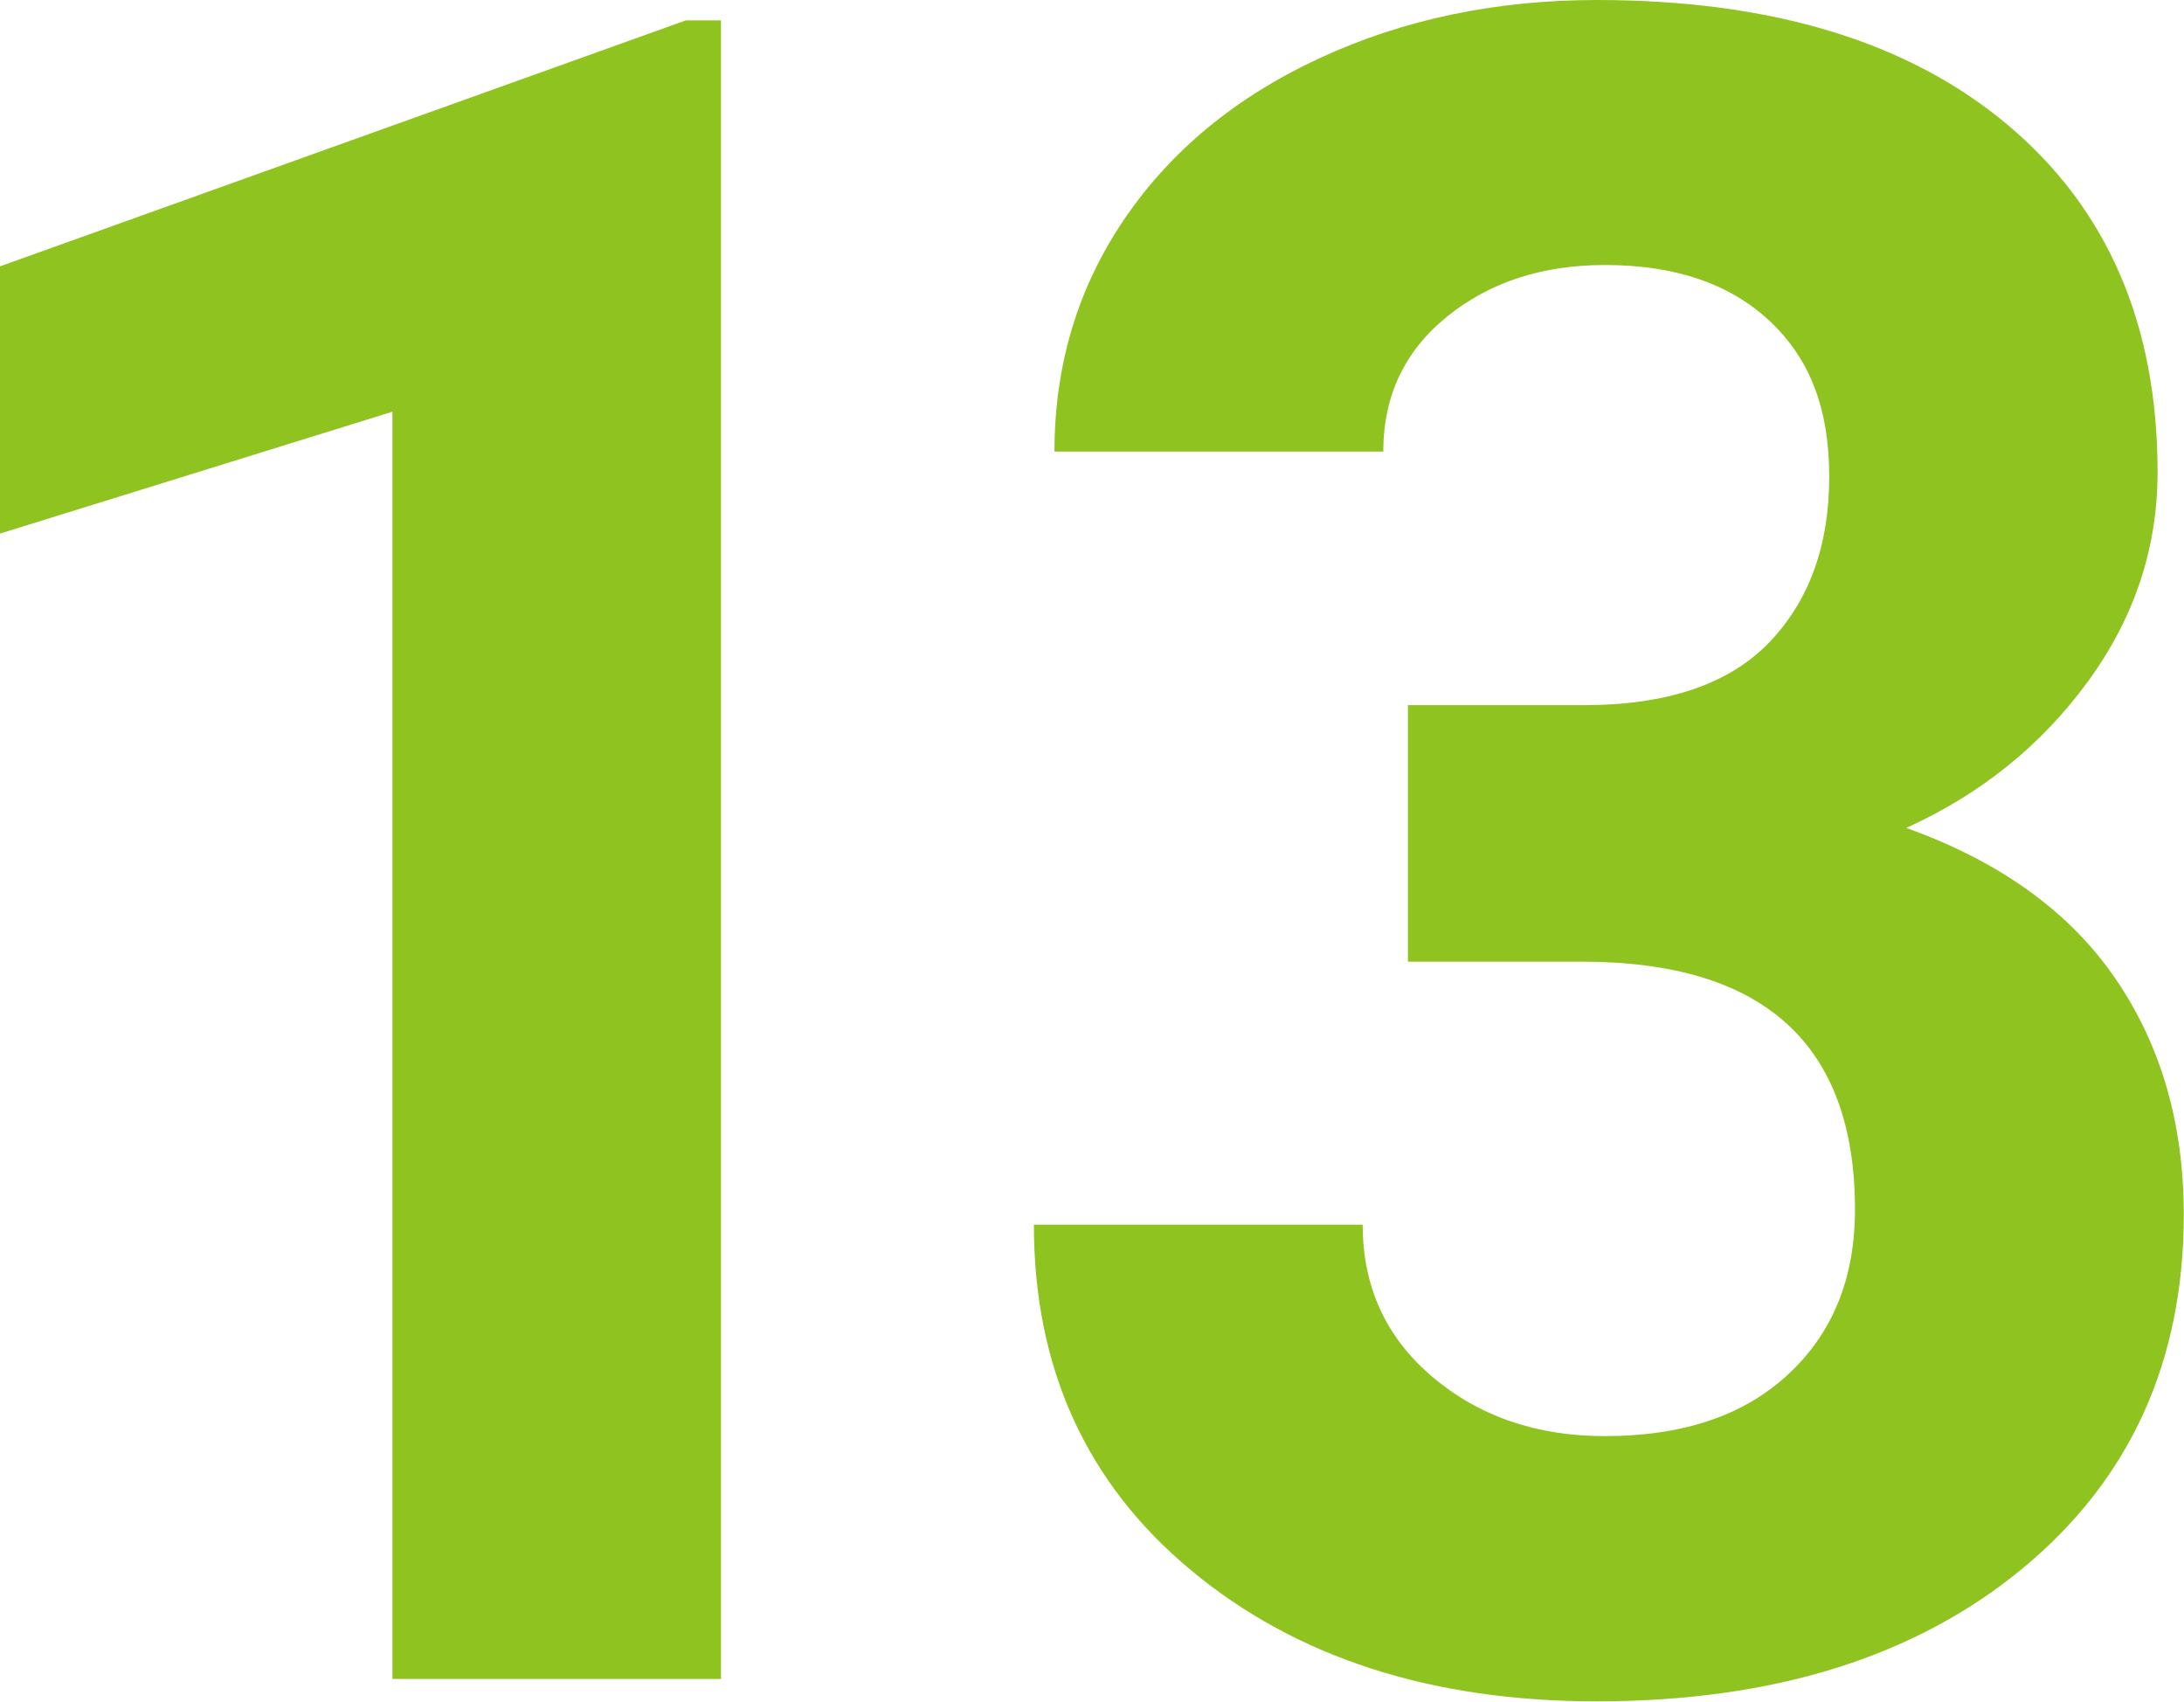
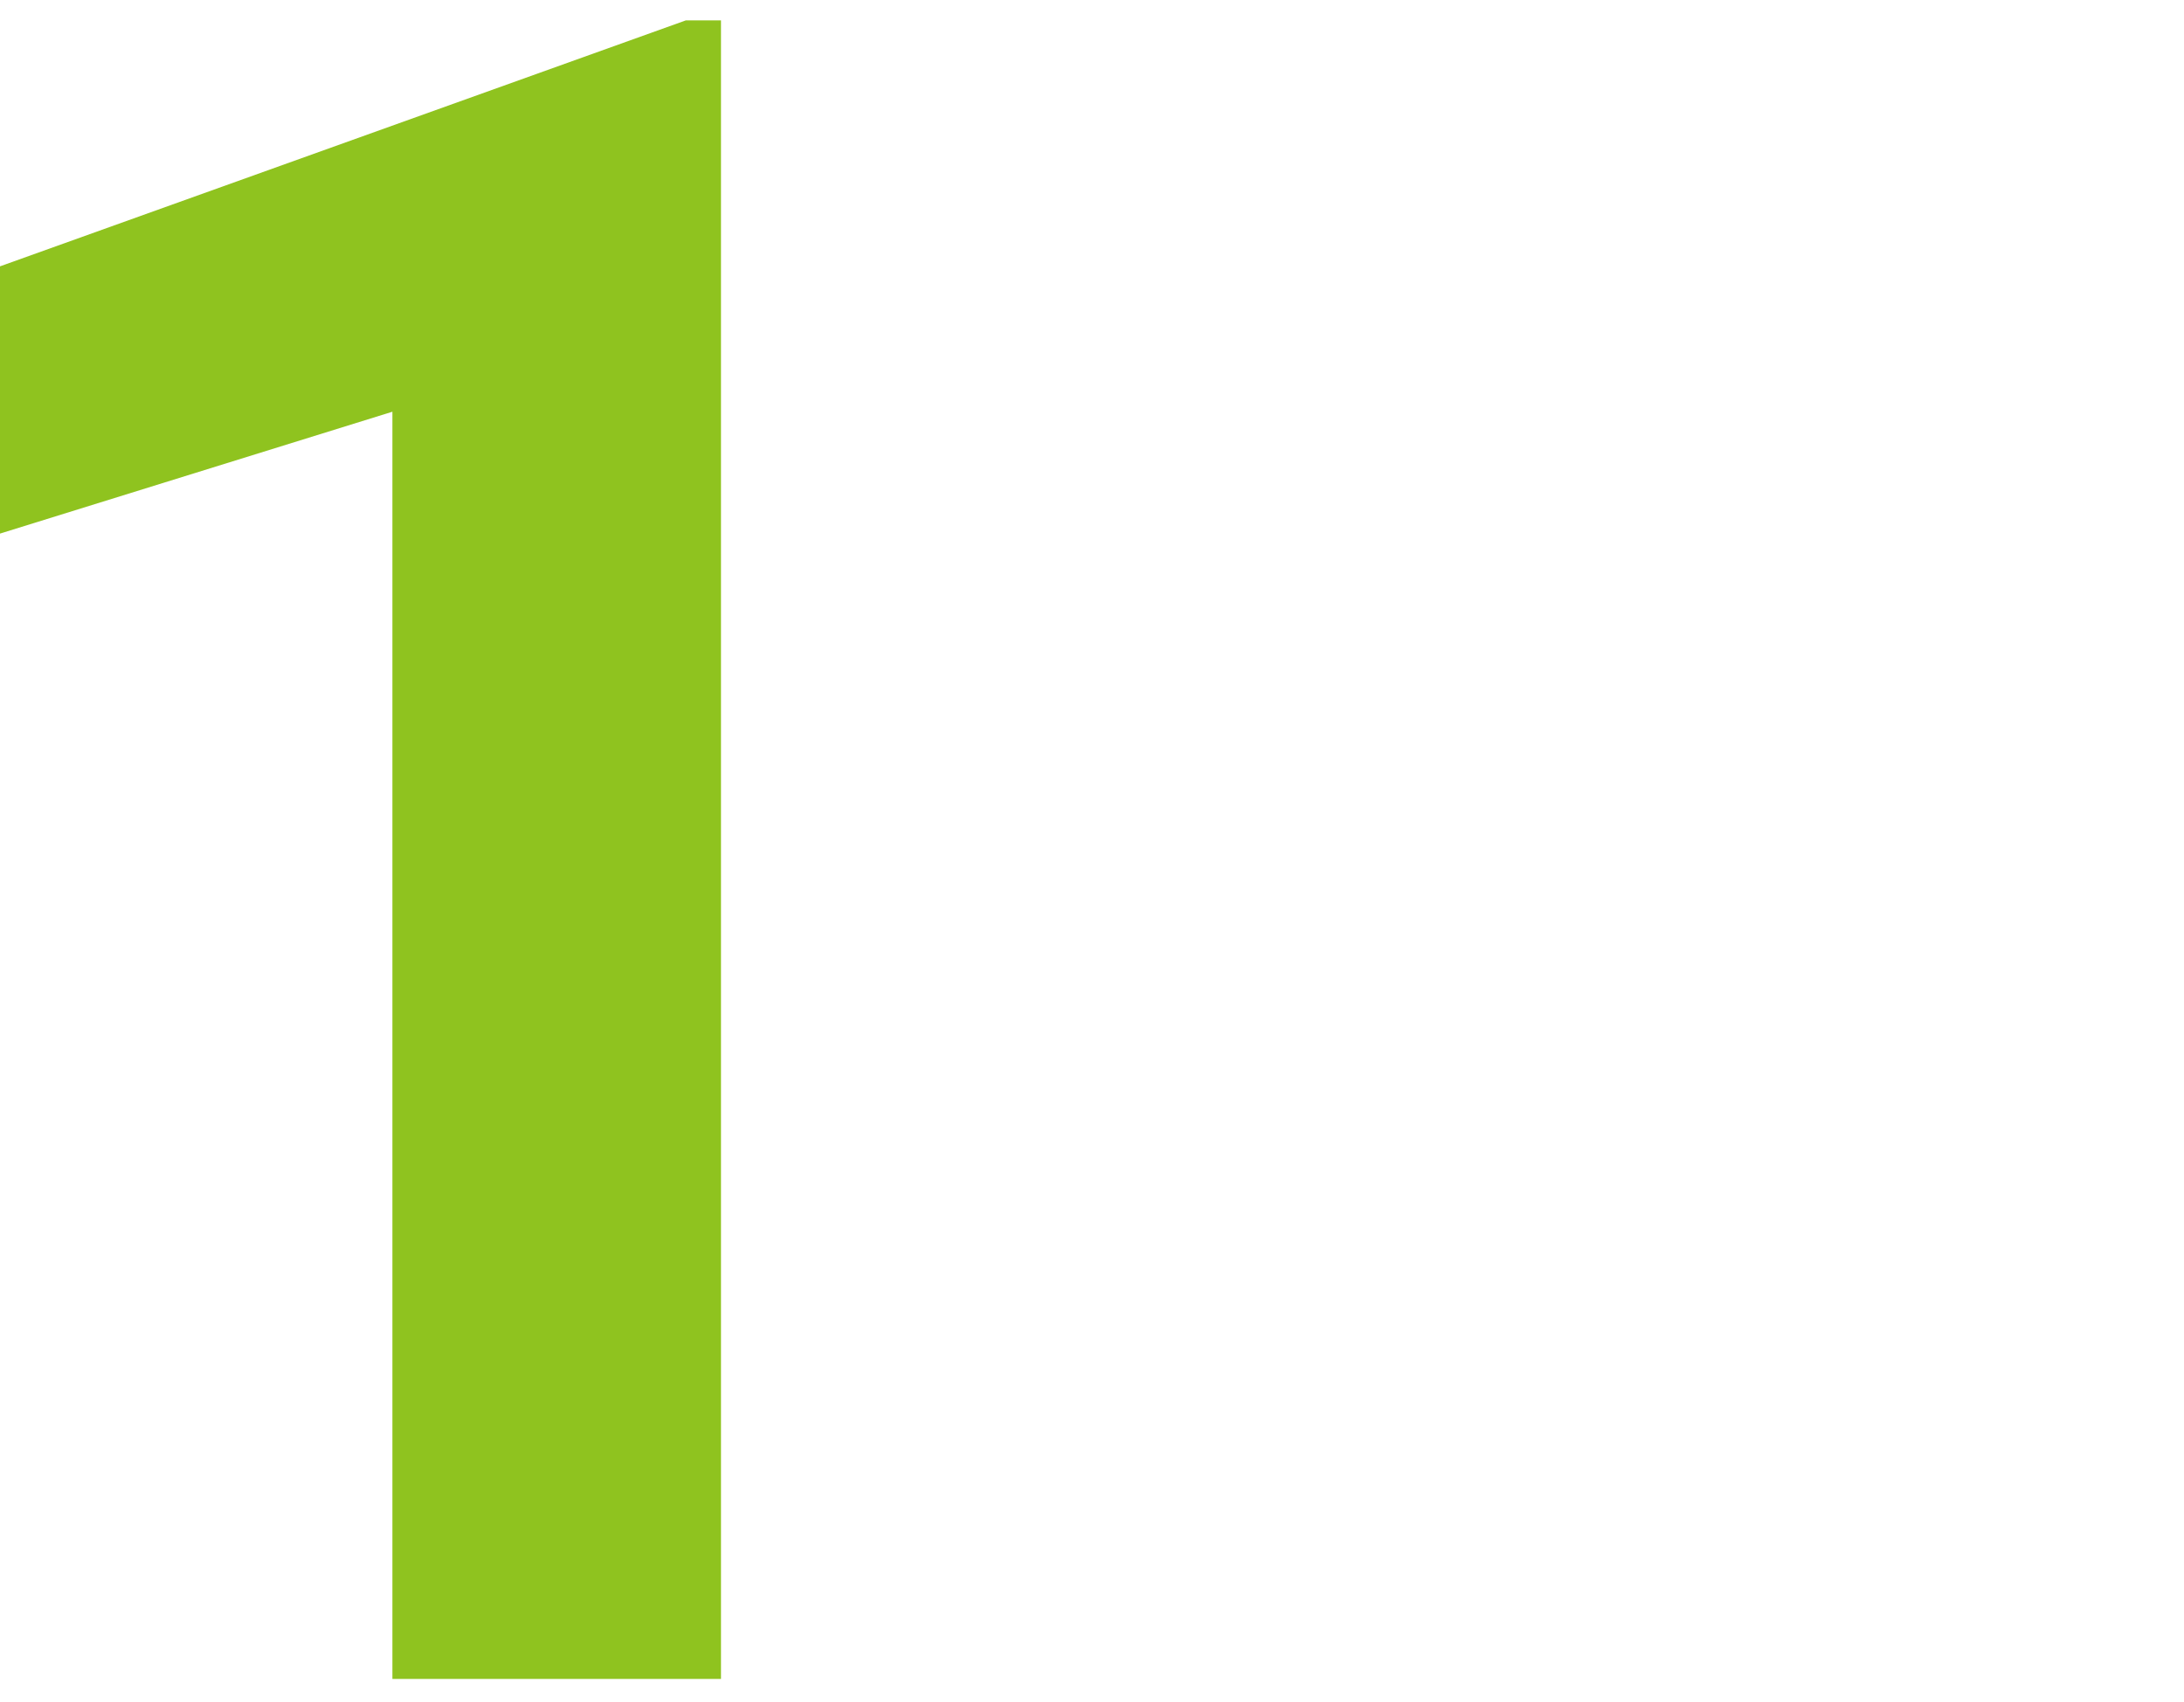
<svg xmlns="http://www.w3.org/2000/svg" id="_レイヤー_2" data-name="レイヤー 2" viewBox="0 0 97.51 75.97">
  <defs>
    <style>
      .cls-1 {
        fill: #8fc31f;
      }
    </style>
  </defs>
  <g id="_レイヤー_3" data-name="レイヤー 3">
    <g>
      <path class="cls-1" d="m32.2,74.95h-14.68V18.38L0,23.82v-11.93L30.62.91h1.57v74.04Z" />
-       <path class="cls-1" d="m62.88,31.48h7.82c3.72,0,6.48-.93,8.28-2.79,1.79-1.86,2.69-4.33,2.69-7.41s-.89-5.3-2.67-6.96c-1.78-1.66-4.22-2.49-7.34-2.49-2.81,0-5.16.77-7.06,2.31-1.9,1.54-2.84,3.55-2.84,6.02h-14.68c0-3.86,1.04-7.32,3.12-10.38,2.08-3.06,4.99-5.46,8.73-7.19,3.74-1.73,7.86-2.59,12.37-2.59,7.82,0,13.95,1.87,18.38,5.61,4.43,3.74,6.65,8.9,6.65,15.46,0,3.39-1.03,6.5-3.1,9.34-2.07,2.84-4.77,5.03-8.12,6.55,4.16,1.49,7.27,3.72,9.32,6.7,2.05,2.98,3.07,6.5,3.07,10.56,0,6.57-2.4,11.83-7.19,15.79-4.79,3.96-11.13,5.94-19.02,5.94-7.38,0-13.42-1.95-18.1-5.84-4.69-3.89-7.03-9.04-7.03-15.44h14.68c0,2.78,1.04,5.04,3.12,6.8,2.08,1.76,4.65,2.64,7.69,2.64,3.49,0,6.22-.92,8.2-2.77,1.98-1.84,2.97-4.29,2.97-7.34,0-7.38-4.06-11.07-12.19-11.07h-7.77v-11.48Z" />
    </g>
  </g>
</svg>